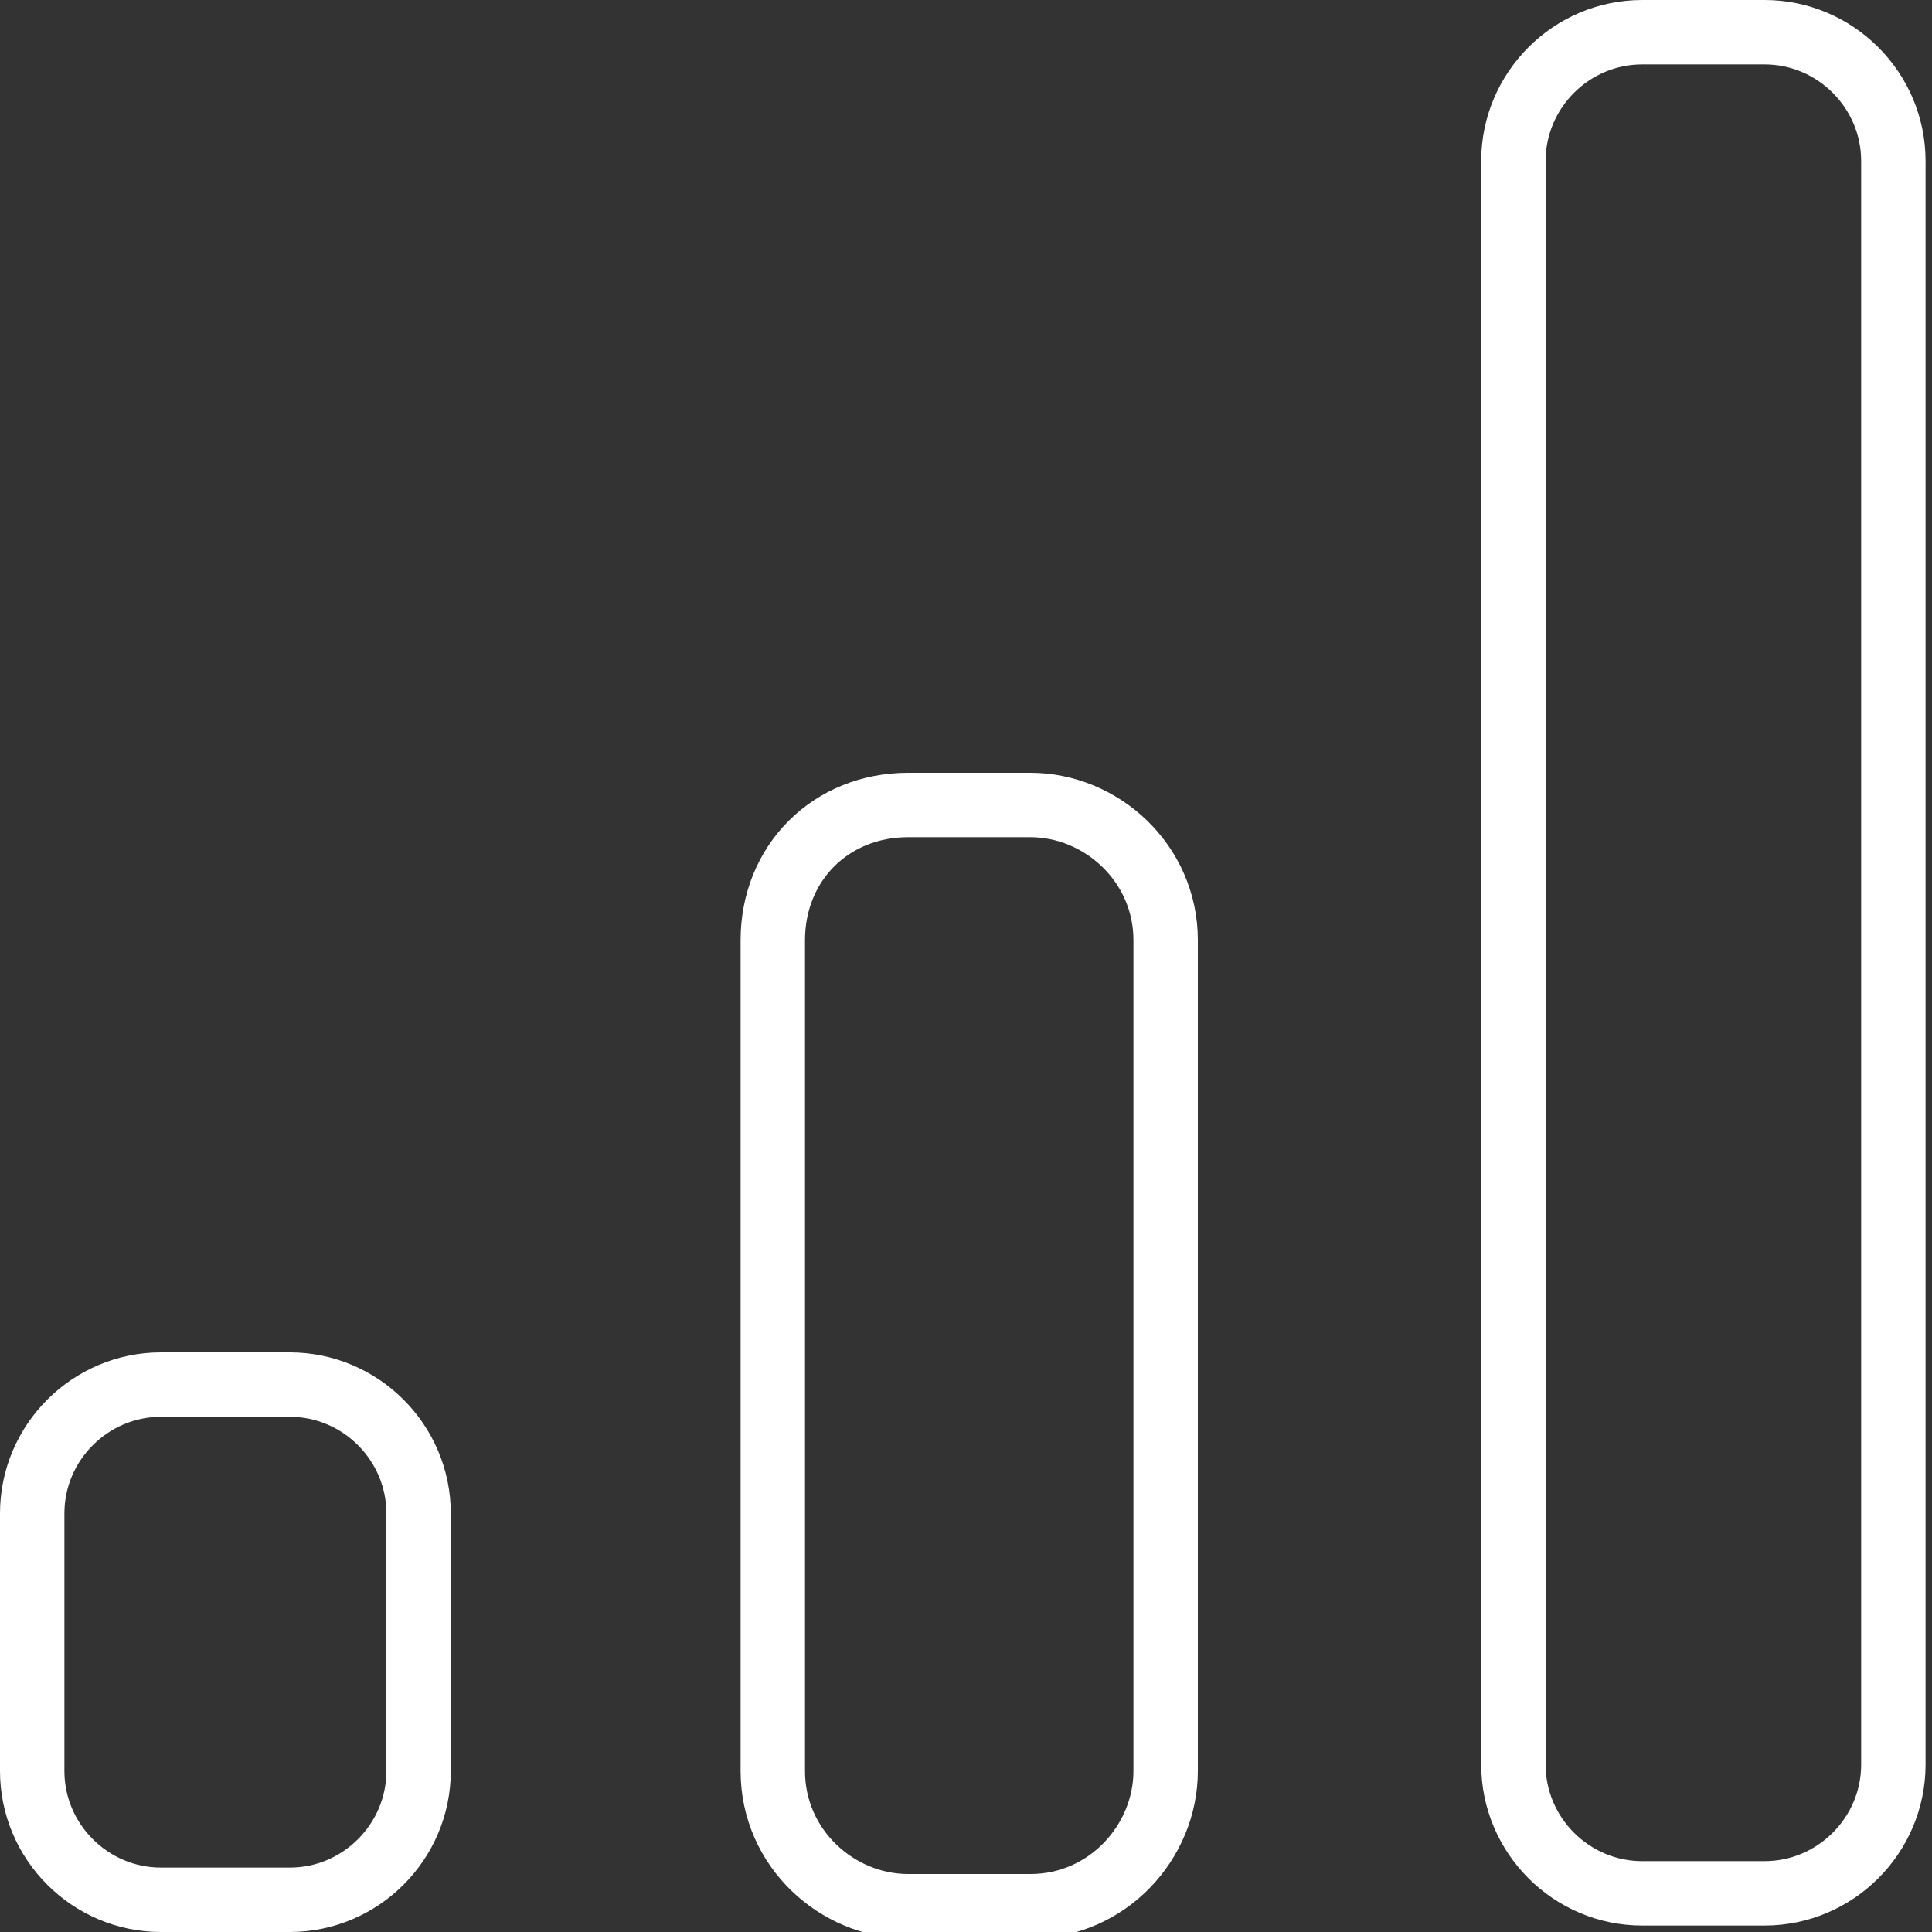
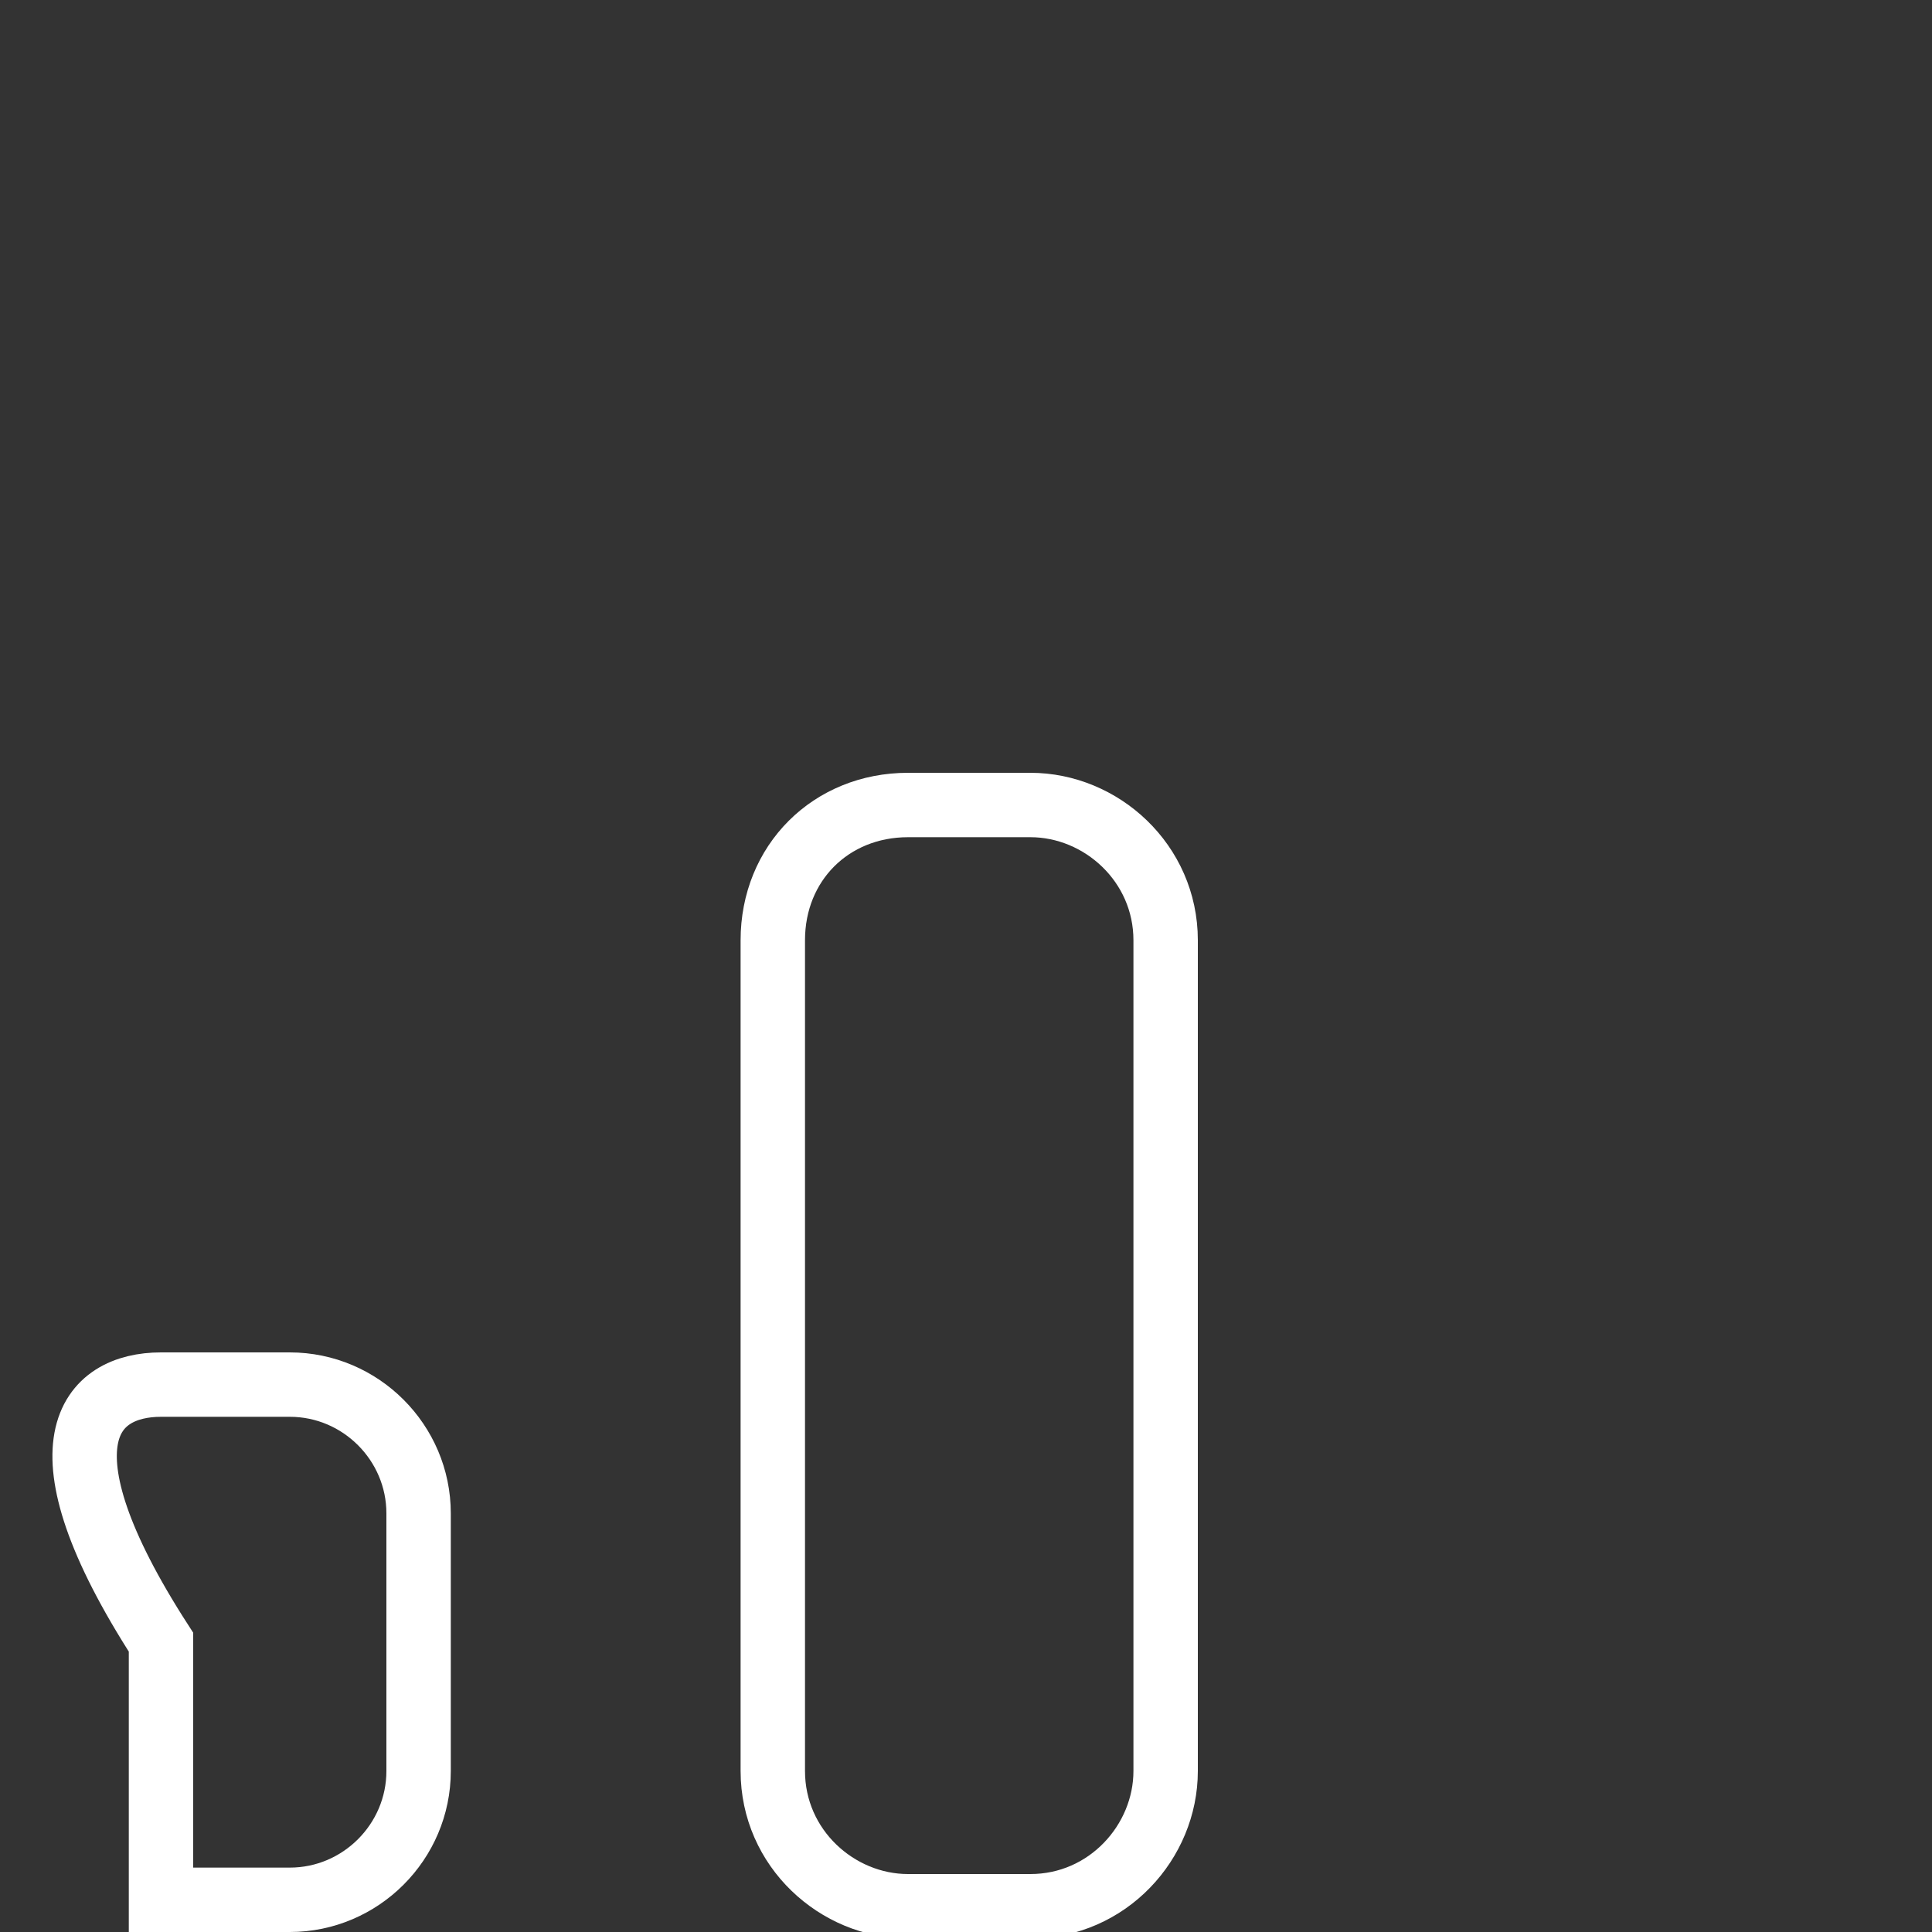
<svg xmlns="http://www.w3.org/2000/svg" version="1.1" id="Camada_1" x="0px" y="0px" viewBox="0 0 30 30" style="enable-background:new 0 0 30 30;" xml:space="preserve">
  <rect x="0" y="0" width="30" height="30" fill="#333333" stroke="none" />
  <style type="text/css">
	.st0{fill:none;stroke:#FFFFFF;stroke-miterlimit:10;}
</style>
  <g id="Layer_2">
    <g id="Interface-Light">
      <g id="work-business-light-analytics">
-         <path class="st0" d="M25.5,0.5h1.9c1.1,0,2,0.9,2,2v24.9c0,1.1-0.9,2-2,2h-1.9c-1.1,0-2-0.9-2-2V2.5C23.5,1.4,24.4,0.5,25.5,0.5z     " />
        <path class="st0" d="M14.1,12.5h1.9c1.1,0,2.1,0.9,2.1,2.1v12.9c0,1.1-0.9,2.1-2.1,2.1h-1.9c-1.1,0-2.1-0.9-2.1-2.1V14.6     C12,13.4,12.9,12.5,14.1,12.5z" />
-         <path class="st0" d="M2.5,21.5h2c1.1,0,2,0.9,2,2v4c0,1.1-0.9,2-2,2h-2c-1.1,0-2-0.9-2-2v-4C0.5,22.4,1.4,21.5,2.5,21.5z" />
+         <path class="st0" d="M2.5,21.5h2c1.1,0,2,0.9,2,2v4c0,1.1-0.9,2-2,2h-2v-4C0.5,22.4,1.4,21.5,2.5,21.5z" />
      </g>
    </g>
  </g>
</svg>